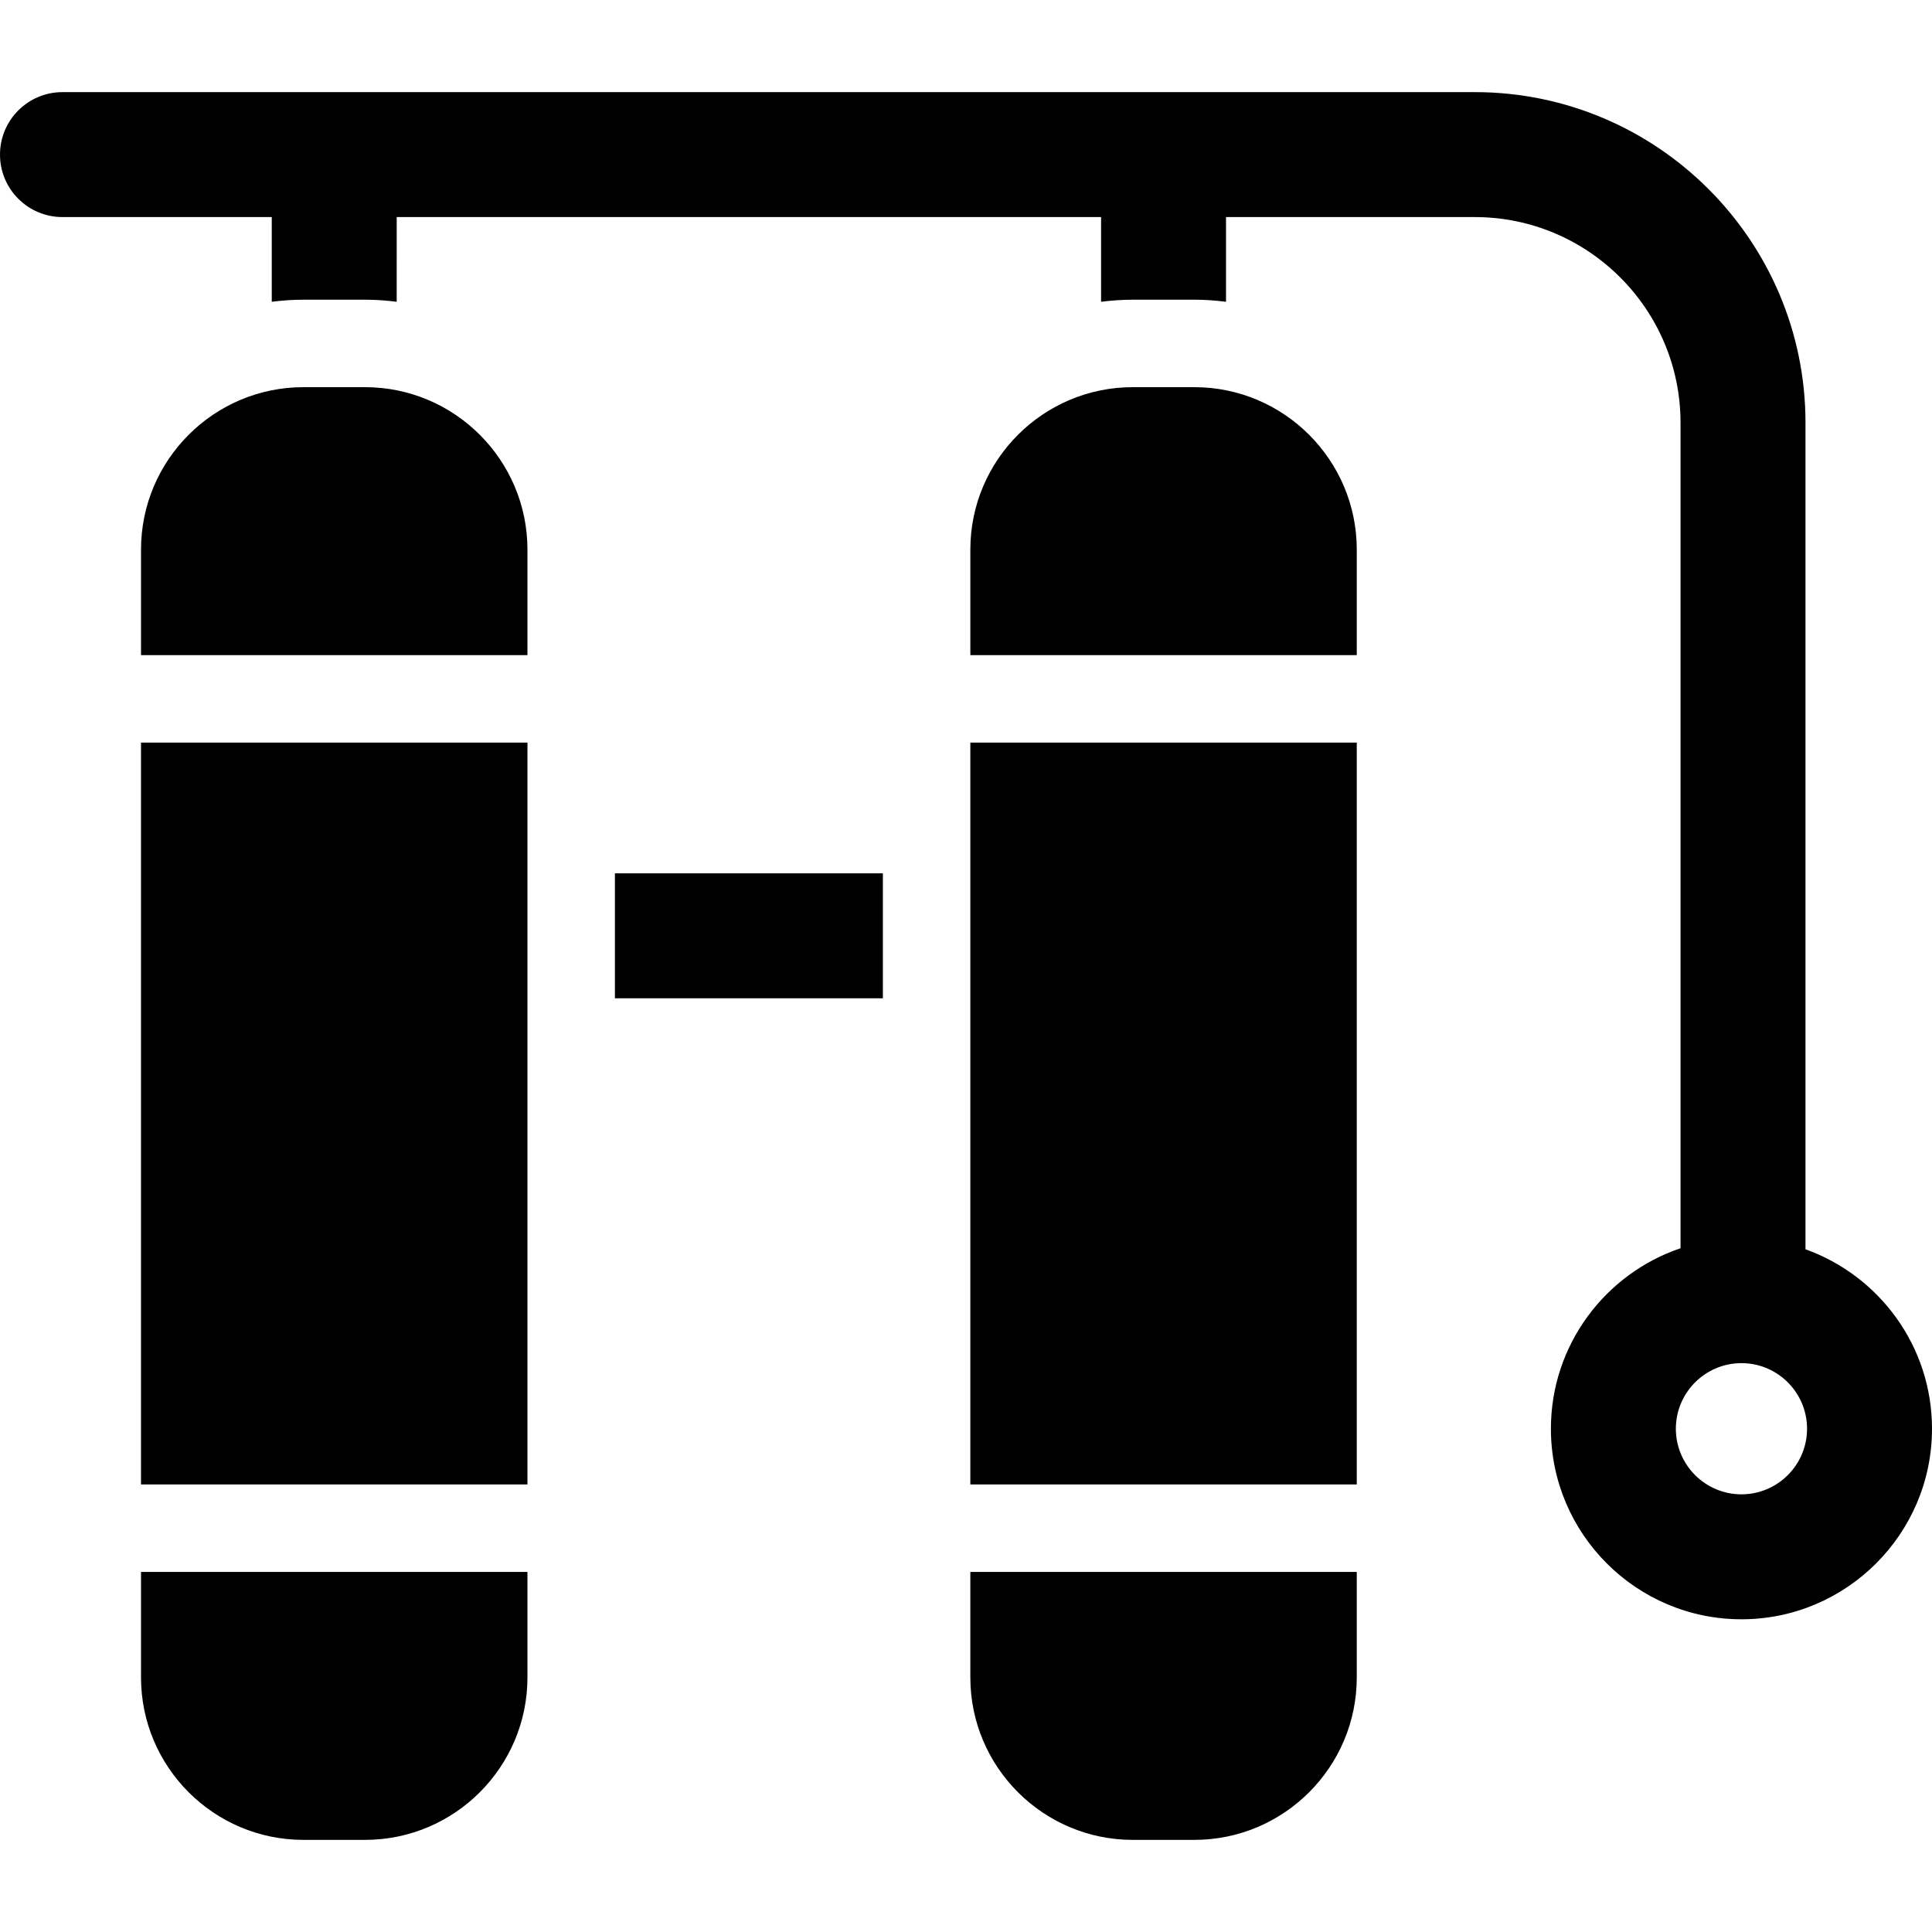
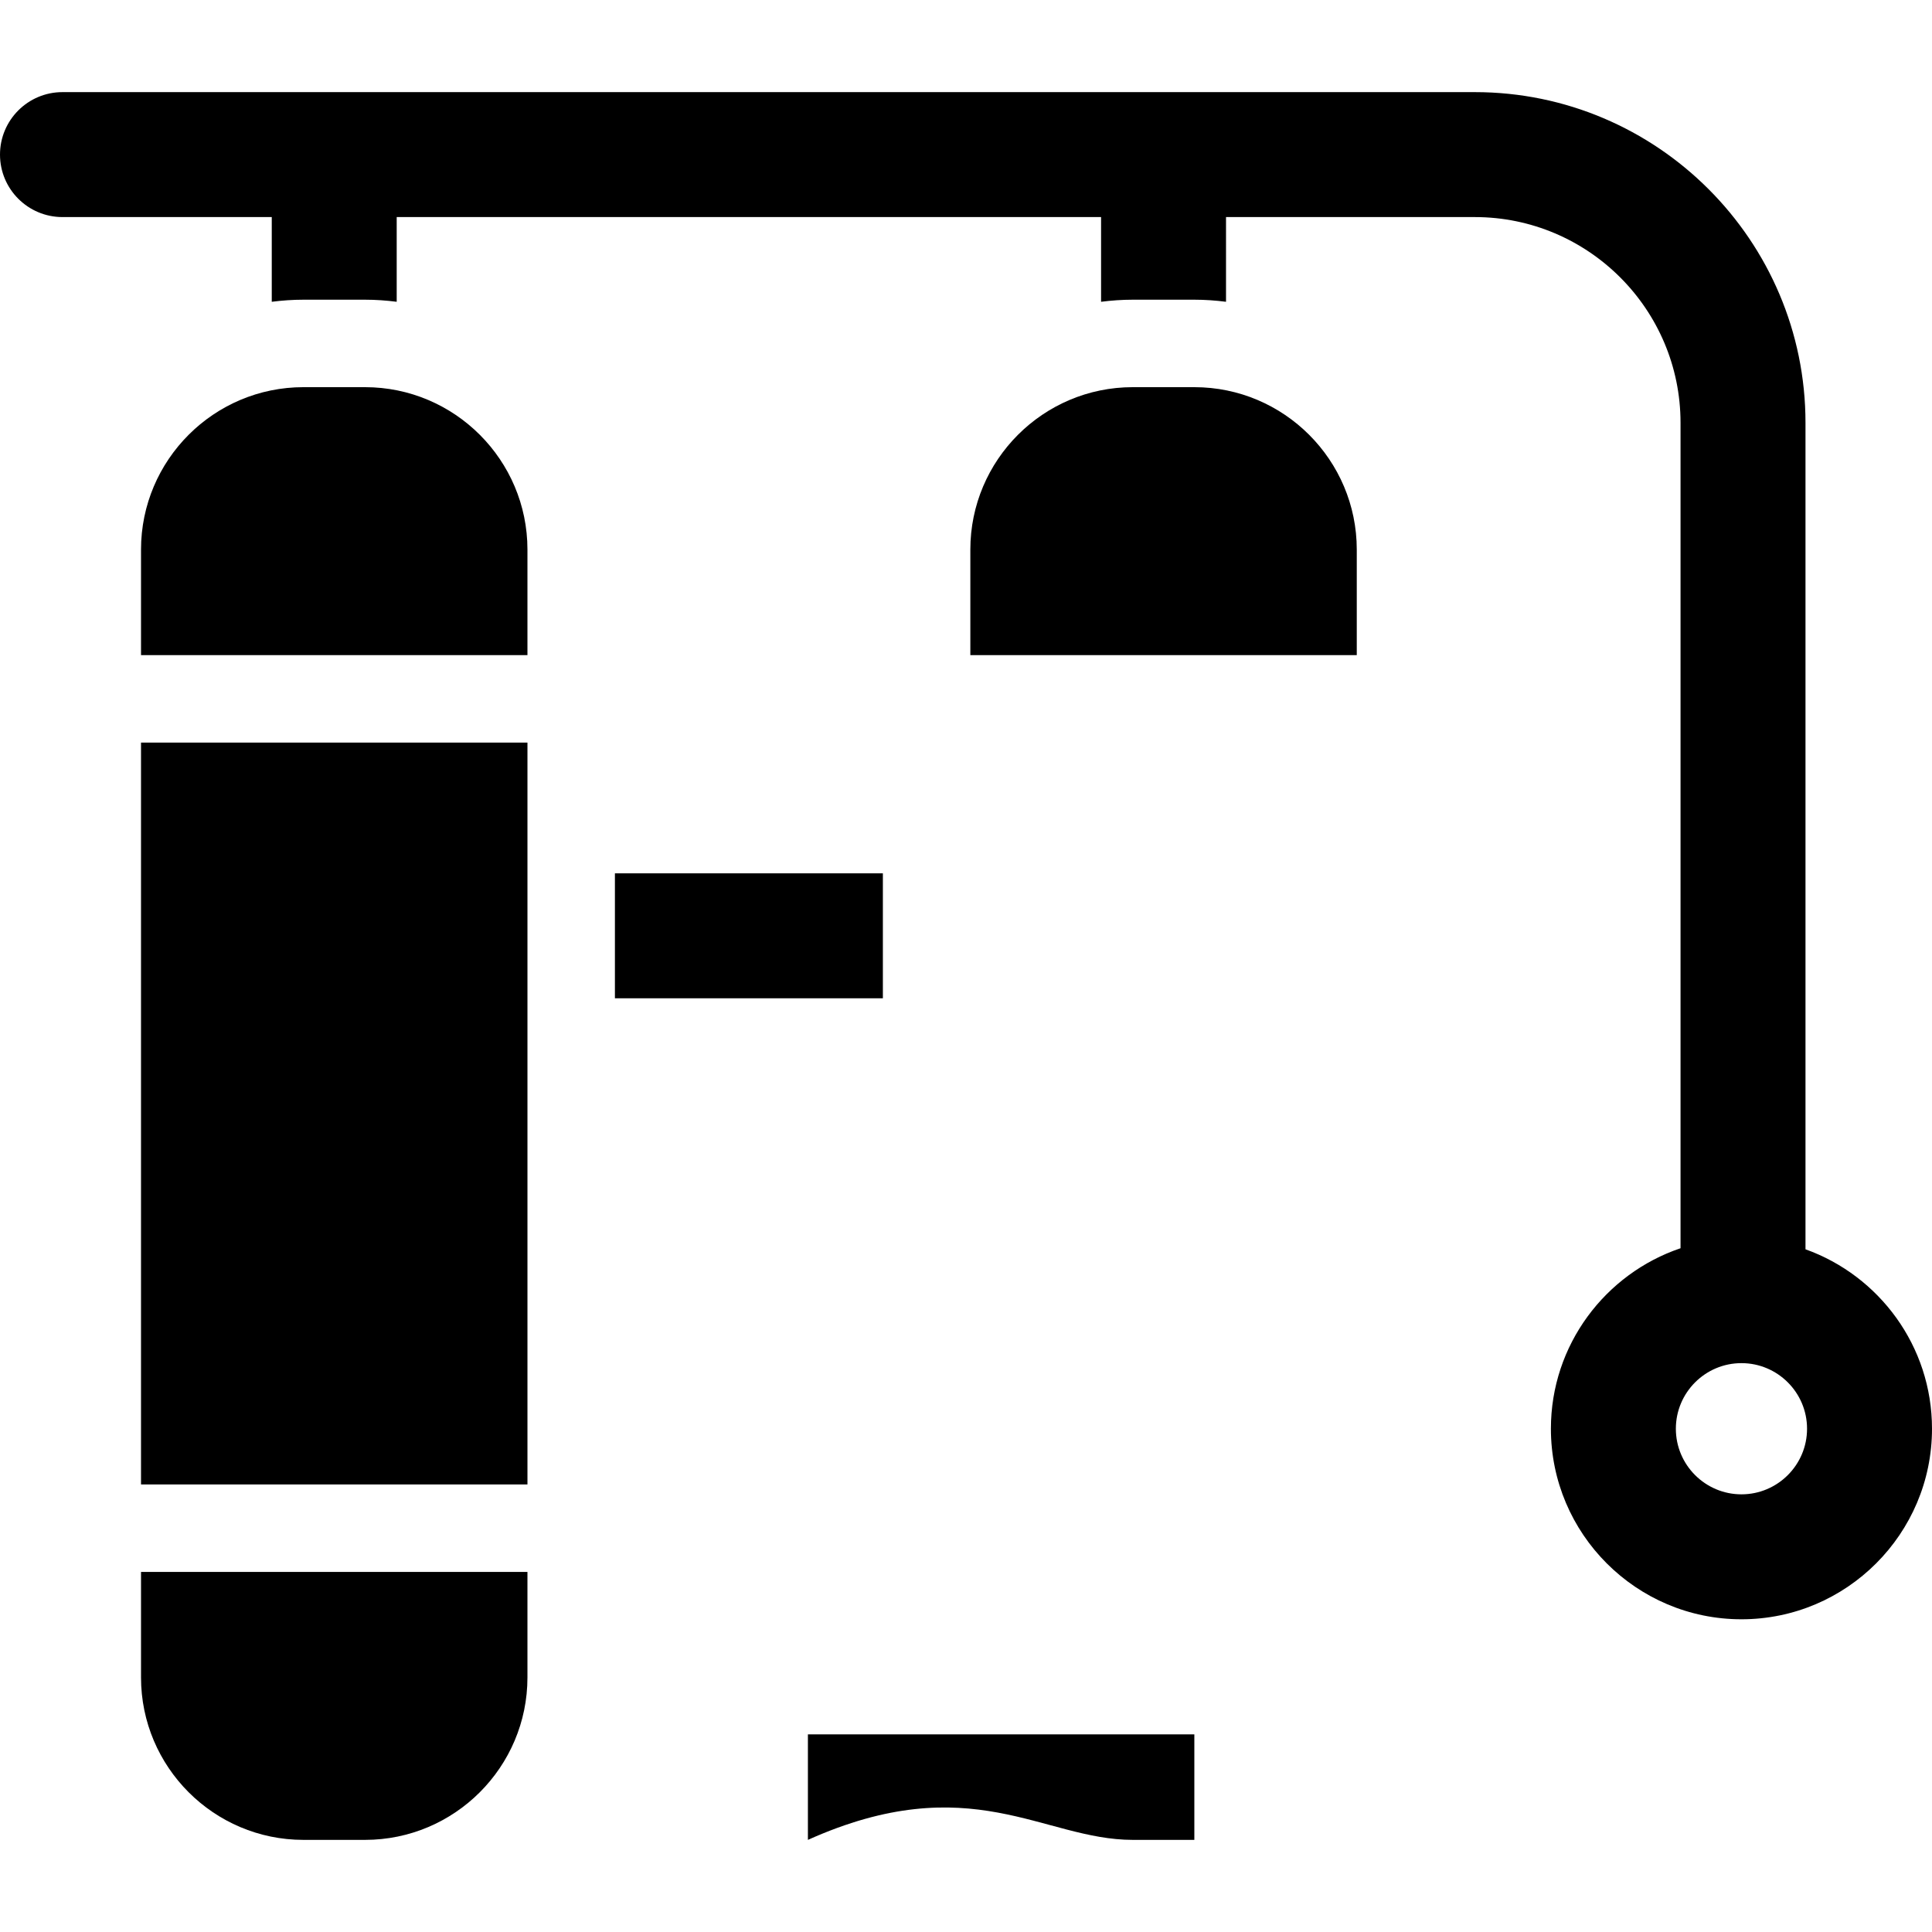
<svg xmlns="http://www.w3.org/2000/svg" version="1.1" id="Capa_1" x="0px" y="0px" viewBox="0 0 297 297" style="enable-background:new 0 0 297 297;" xml:space="preserve">
  <g>
    <path d="M174.137,59.518c-13.769,0-24.97,11.202-24.97,24.97v16.222h59.405V84.488c0-13.768-11.201-24.97-24.97-24.97H174.137z" />
    <rect x="94.529" y="134.255" width="41.193" height="19.208" />
-     <path d="M174.137,282.838h9.465c13.769,0,24.97-11.201,24.97-24.97v-16.222h-59.405v16.222   C149.167,271.636,160.368,282.838,174.137,282.838z" />
-     <rect x="149.167" y="114.156" width="59.405" height="114.043" />
+     <path d="M174.137,282.838h9.465v-16.222h-59.405v16.222   C149.167,271.636,160.368,282.838,174.137,282.838z" />
    <path d="M46.648,282.838h9.465c13.769,0,24.97-11.201,24.97-24.97v-16.222H21.678v16.222   C21.678,271.636,32.879,282.838,46.648,282.838z" />
    <path d="M277.552,192.05V64.997c0-28.03-22.805-50.835-50.835-50.835H9.604C4.3,14.162,0,18.463,0,23.766s4.3,9.604,9.604,9.604   h32.173v13.022c1.597-0.203,3.22-0.32,4.871-0.32h9.465c1.651,0,3.275,0.117,4.871,0.32V33.37h108.281v13.022   c1.597-0.203,3.22-0.32,4.871-0.32h9.465c1.651,0,3.275,0.117,4.871,0.32V33.37h38.244c17.439,0,31.627,14.188,31.627,31.627   v126.89c-11.572,3.916-19.928,14.871-19.928,27.748c0,16.151,13.141,29.292,29.292,29.292S297,235.786,297,219.635   C297,206.936,288.875,196.103,277.552,192.05z M267.708,229.719c-5.561,0-10.084-4.523-10.084-10.084s4.523-10.084,10.084-10.084   c5.561,0,10.084,4.523,10.084,10.084S273.269,229.719,267.708,229.719z" />
    <rect x="21.678" y="114.156" width="59.405" height="114.043" />
    <path d="M46.648,59.518c-13.769,0-24.97,11.202-24.97,24.97v16.222h59.405V84.488c0-13.768-11.201-24.97-24.97-24.97H46.648z" />
  </g>
  <g>
</g>
  <g>
</g>
  <g>
</g>
  <g>
</g>
  <g>
</g>
  <g>
</g>
  <g>
</g>
  <g>
</g>
  <g>
</g>
  <g>
</g>
  <g>
</g>
  <g>
</g>
  <g>
</g>
  <g>
</g>
  <g>
</g>
</svg>